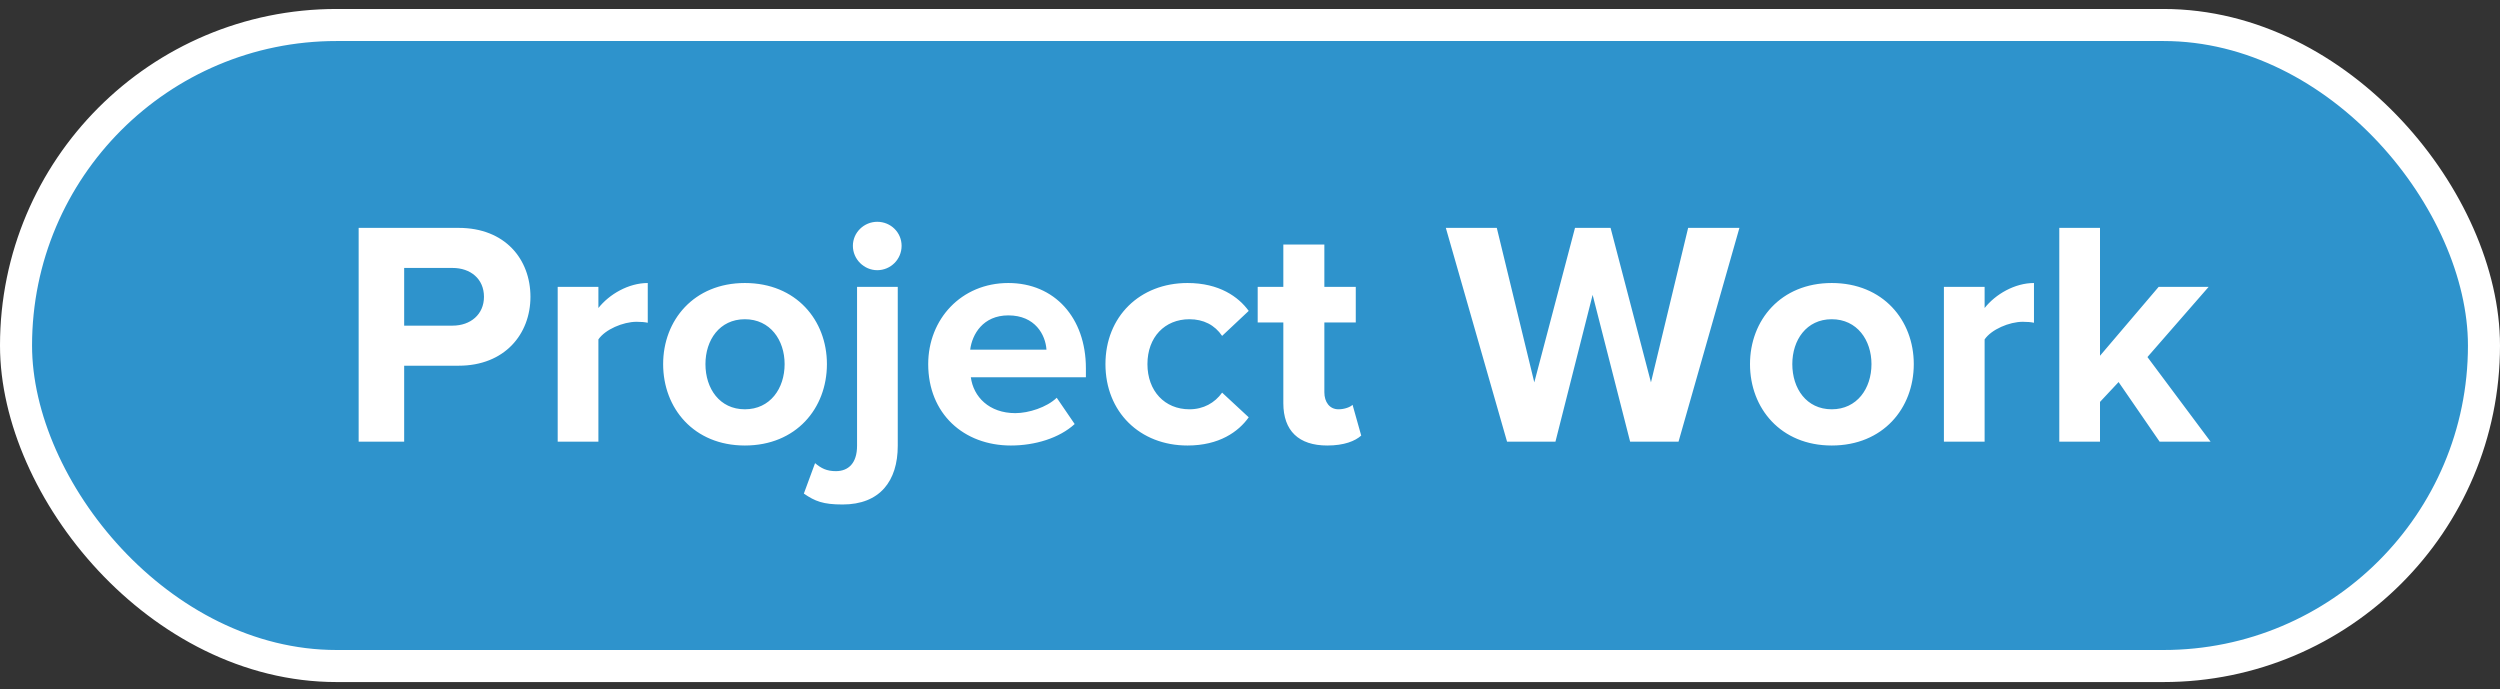
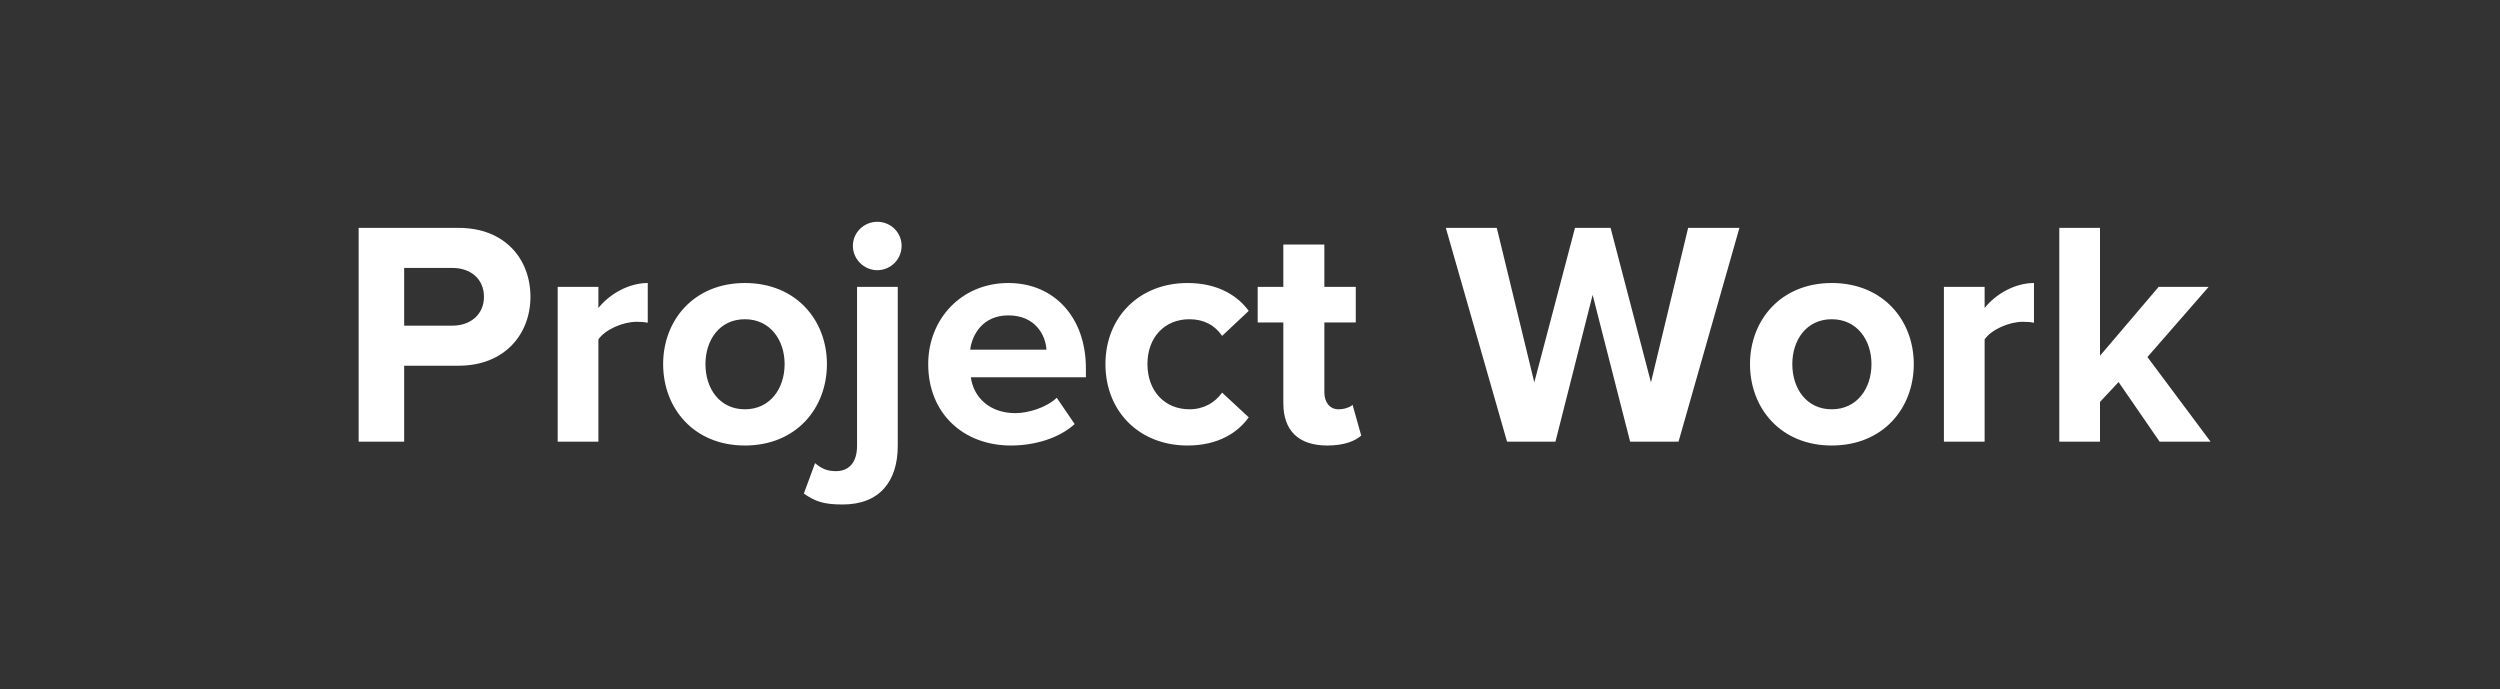
<svg xmlns="http://www.w3.org/2000/svg" width="156px" height="43px" viewBox="0 0 156 43" version="1.1">
  <rect x="0" y="0" width="156" height="43" fill="#333333" stroke="none" />
  <title>Project</title>
  <g id="Page-1" stroke="none" stroke-width="1" fill="none" fill-rule="evenodd">
    <g id="Project" transform="translate(1, 1.56)">
-       <rect id="Rectangle-Copy" stroke="#FFFFFF" stroke-width="2" fill="#2E93CC" x="0" y="0" width="154" height="40" rx="20" />
      <path d="M24.22,26 L24.22,21.26 L27.62,21.26 C30.5,21.26 32.1,19.28 32.1,16.96 C32.1,14.62 30.52,12.66 27.62,12.66 L21.38,12.66 L21.38,26 L24.22,26 Z M27.24,18.76 L24.22,18.76 L24.22,15.16 L27.24,15.16 C28.36,15.16 29.2,15.84 29.2,16.96 C29.2,18.06 28.36,18.76 27.24,18.76 Z M36.34,26 L36.34,19.62 C36.76,19 37.88,18.52 38.72,18.52 C39,18.52 39.24,18.54 39.42,18.58 L39.42,16.1 C38.22,16.1 37.02,16.8 36.34,17.66 L36.34,16.34 L33.8,16.34 L33.8,26 L36.34,26 Z M45.48,26.24 C48.68,26.24 50.6,23.92 50.6,21.16 C50.6,18.42 48.68,16.1 45.48,16.1 C42.3,16.1 40.38,18.42 40.38,21.16 C40.38,23.92 42.3,26.24 45.48,26.24 Z M45.48,23.98 C43.9,23.98 43.02,22.68 43.02,21.16 C43.02,19.66 43.9,18.36 45.48,18.36 C47.06,18.36 47.96,19.66 47.96,21.16 C47.96,22.68 47.06,23.98 45.48,23.98 Z M53.74,15.3 C54.58,15.3 55.26,14.62 55.26,13.78 C55.26,12.94 54.58,12.28 53.74,12.28 C52.92,12.28 52.22,12.94 52.22,13.78 C52.22,14.62 52.92,15.3 53.74,15.3 Z M51.58,29.92 C53.9,29.92 55.02,28.46 55.02,26.26 L55.02,16.34 L52.48,16.34 L52.48,26.26 C52.48,27.34 51.94,27.84 51.16,27.84 C50.58,27.84 50.24,27.66 49.86,27.34 L49.16,29.24 C49.86,29.72 50.36,29.92 51.58,29.92 Z M62.08,26.24 C63.58,26.24 65.1,25.78 66.06,24.9 L64.94,23.26 C64.32,23.86 63.18,24.22 62.36,24.22 C60.72,24.22 59.74,23.2 59.58,21.98 L66.76,21.98 L66.76,21.42 C66.76,18.26 64.8,16.1 61.92,16.1 C58.98,16.1 56.92,18.36 56.92,21.16 C56.92,24.26 59.14,26.24 62.08,26.24 Z M64.3,20.26 L59.54,20.26 C59.66,19.3 60.34,18.12 61.92,18.12 C63.6,18.12 64.24,19.34 64.3,20.26 Z M73.1,26.24 C75.08,26.24 76.28,25.38 76.92,24.48 L75.26,22.94 C74.8,23.58 74.1,23.98 73.22,23.98 C71.68,23.98 70.6,22.84 70.6,21.16 C70.6,19.48 71.68,18.36 73.22,18.36 C74.1,18.36 74.8,18.72 75.26,19.4 L76.92,17.84 C76.28,16.96 75.08,16.1 73.1,16.1 C70.12,16.1 67.98,18.2 67.98,21.16 C67.98,24.14 70.12,26.24 73.1,26.24 Z M81.82,26.24 C82.88,26.24 83.56,25.96 83.94,25.62 L83.4,23.7 C83.26,23.84 82.9,23.98 82.52,23.98 C81.96,23.98 81.64,23.52 81.64,22.92 L81.64,18.56 L83.6,18.56 L83.6,16.34 L81.64,16.34 L81.64,13.7 L79.08,13.7 L79.08,16.34 L77.48,16.34 L77.48,18.56 L79.08,18.56 L79.08,23.6 C79.08,25.32 80.04,26.24 81.82,26.24 Z M96.06,26 L98.38,16.84 L100.72,26 L103.74,26 L107.54,12.66 L104.34,12.66 L102.02,22.3 L99.5,12.66 L97.28,12.66 L94.74,22.3 L92.4,12.66 L89.22,12.66 L93.04,26 L96.06,26 Z M113.3,26.24 C116.5,26.24 118.42,23.92 118.42,21.16 C118.42,18.42 116.5,16.1 113.3,16.1 C110.12,16.1 108.2,18.42 108.2,21.16 C108.2,23.92 110.12,26.24 113.3,26.24 Z M113.3,23.98 C111.72,23.98 110.84,22.68 110.84,21.16 C110.84,19.66 111.72,18.36 113.3,18.36 C114.88,18.36 115.78,19.66 115.78,21.16 C115.78,22.68 114.88,23.98 113.3,23.98 Z M122.84,26 L122.84,19.62 C123.26,19 124.38,18.52 125.22,18.52 C125.5,18.52 125.74,18.54 125.92,18.58 L125.92,16.1 C124.72,16.1 123.52,16.8 122.84,17.66 L122.84,16.34 L120.3,16.34 L120.3,26 L122.84,26 Z M130.04,26 L130.04,23.52 L131.2,22.28 L133.76,26 L136.94,26 L133,20.72 L136.82,16.34 L133.7,16.34 L130.04,20.64 L130.04,12.66 L127.5,12.66 L127.5,26 L130.04,26 Z" id="ProjectWork" fill="#FFFFFF" fill-rule="nonzero" />
    </g>
  </g>
</svg>